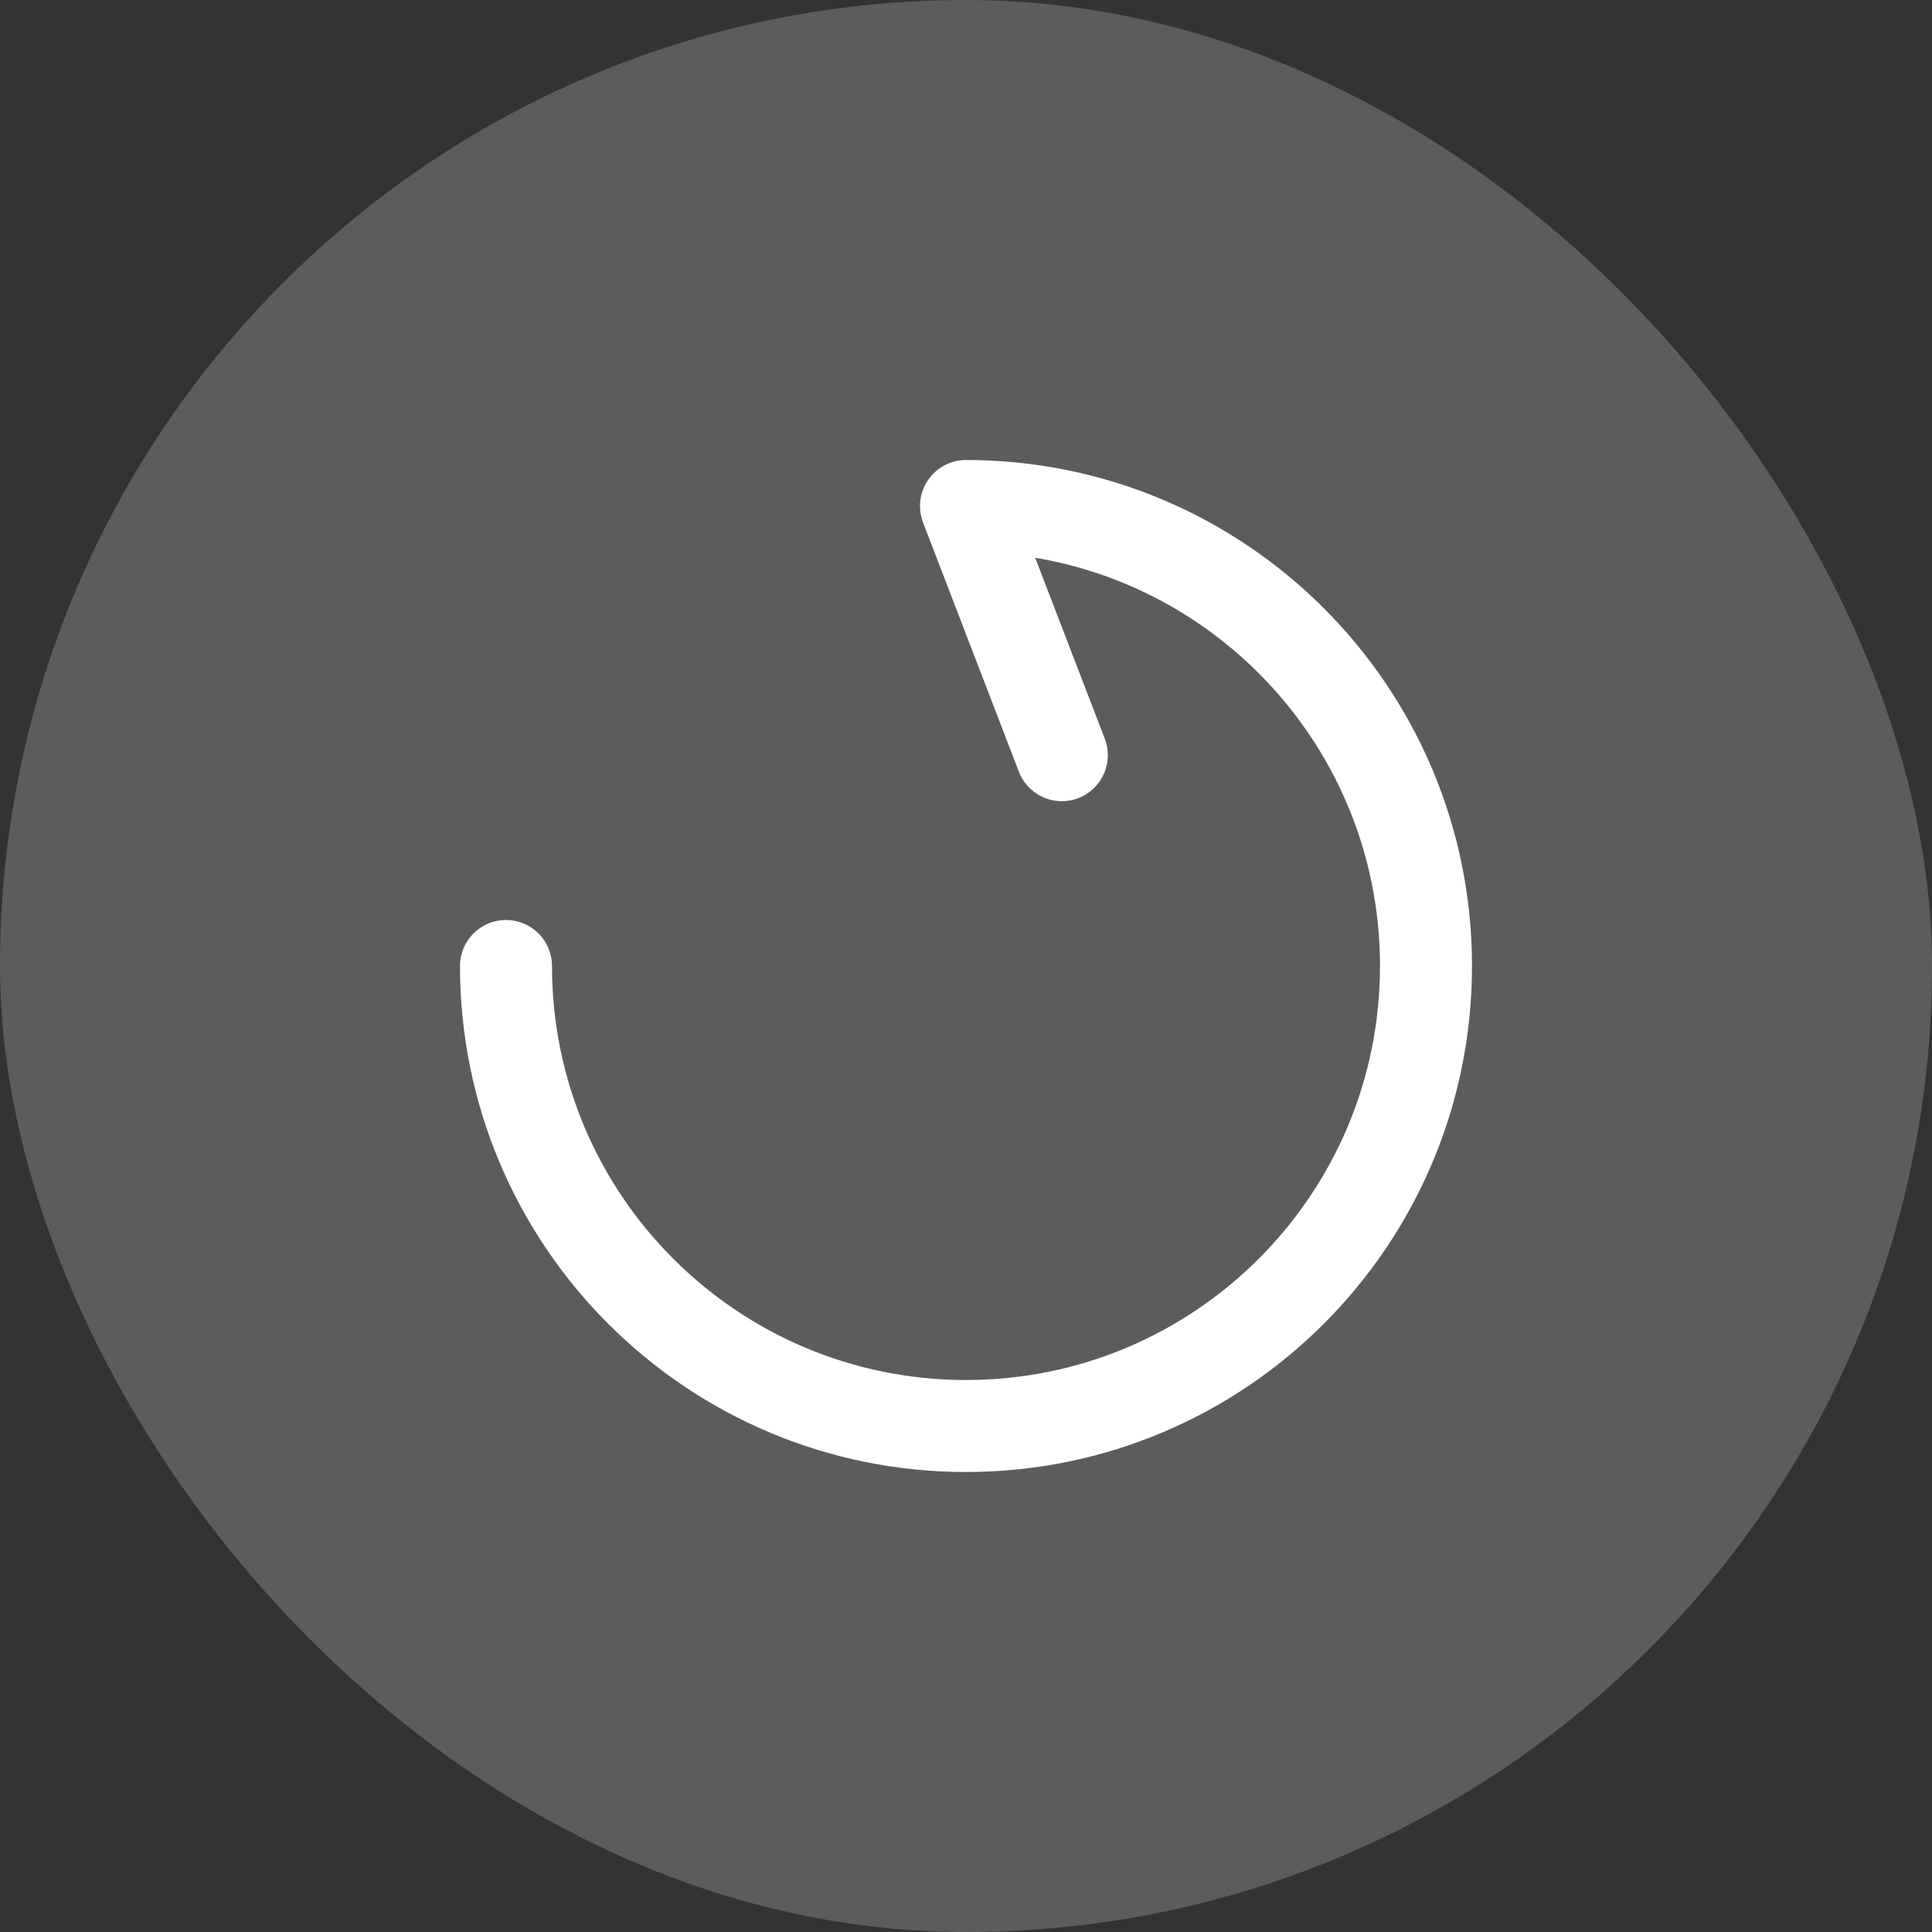
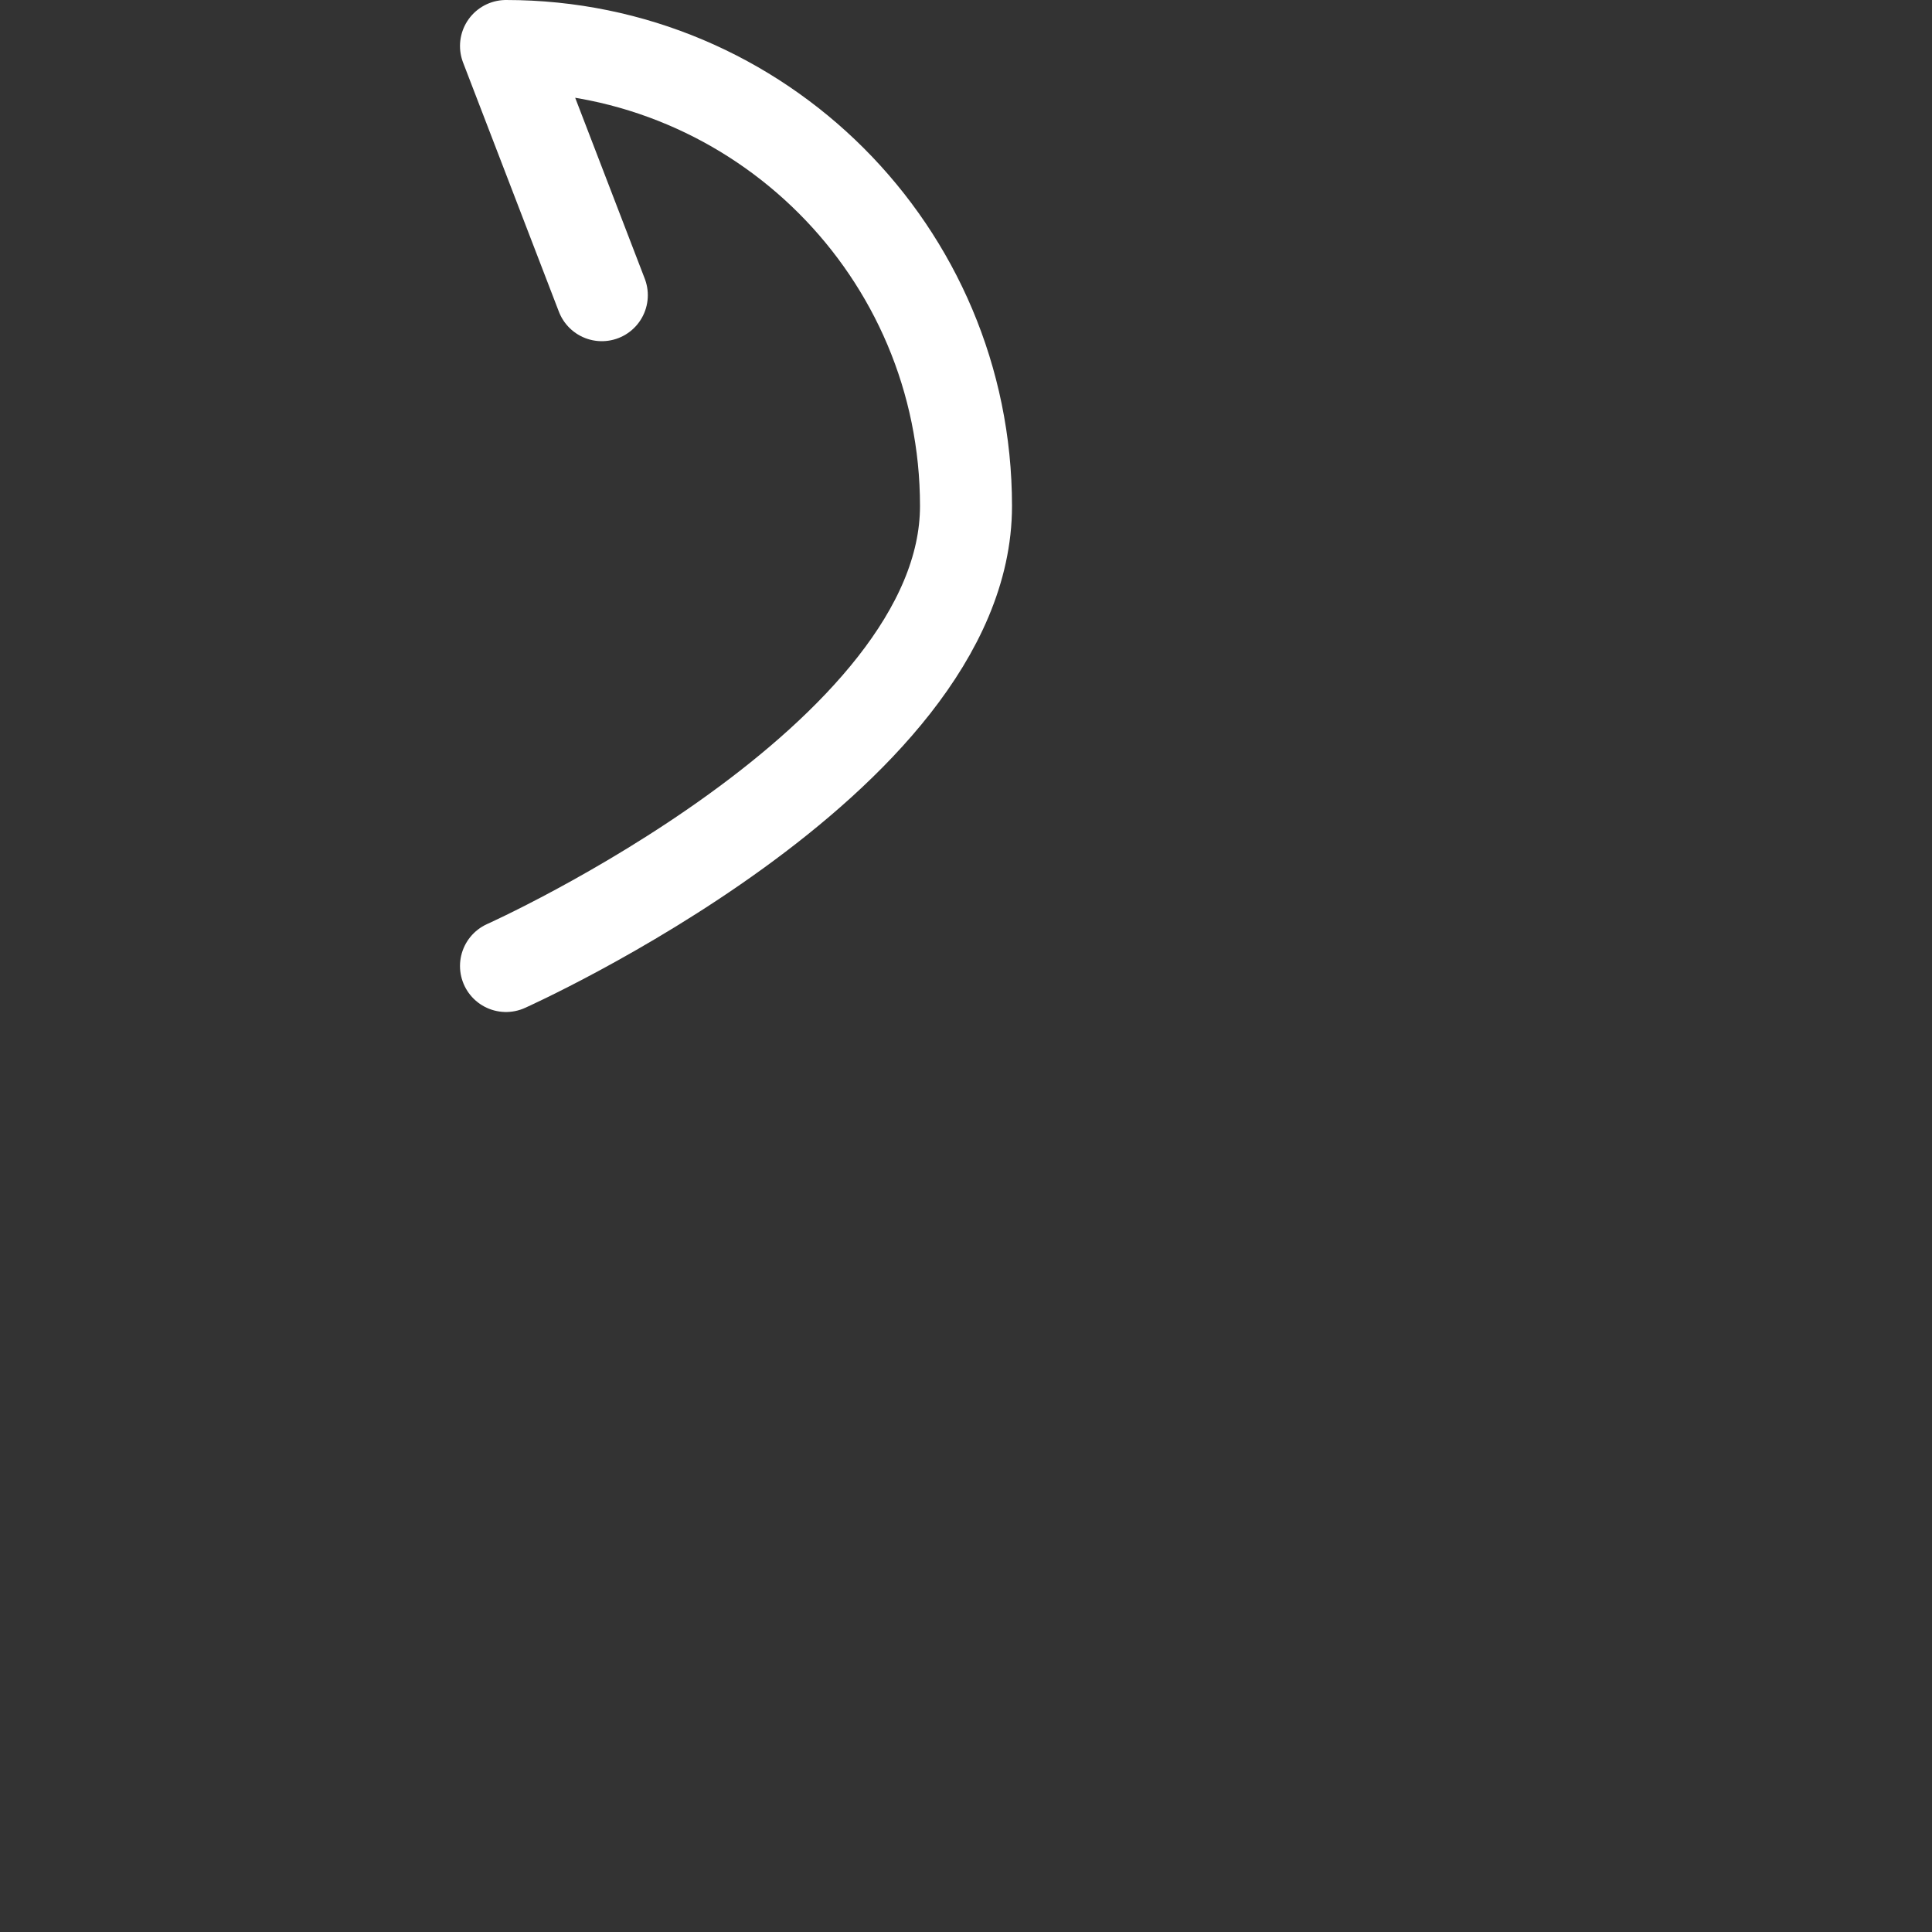
<svg xmlns="http://www.w3.org/2000/svg" width="42" height="42" viewBox="0 0 42 42" fill="none">
  <rect x="0" y="0" width="42" height="42" fill="#333333" stroke="none" />
-   <rect width="42" height="42" rx="21" fill="#fff" fill-opacity=".2" />
-   <path d="M11 21c0 5.523 4.477 10 10 10s10-4.477 10-10-4.477-10-10-10l2.083 5.417" stroke="#fff" stroke-width="2" stroke-linecap="round" stroke-linejoin="round" />
+   <path d="M11 21s10-4.477 10-10-4.477-10-10-10l2.083 5.417" stroke="#fff" stroke-width="2" stroke-linecap="round" stroke-linejoin="round" />
</svg>